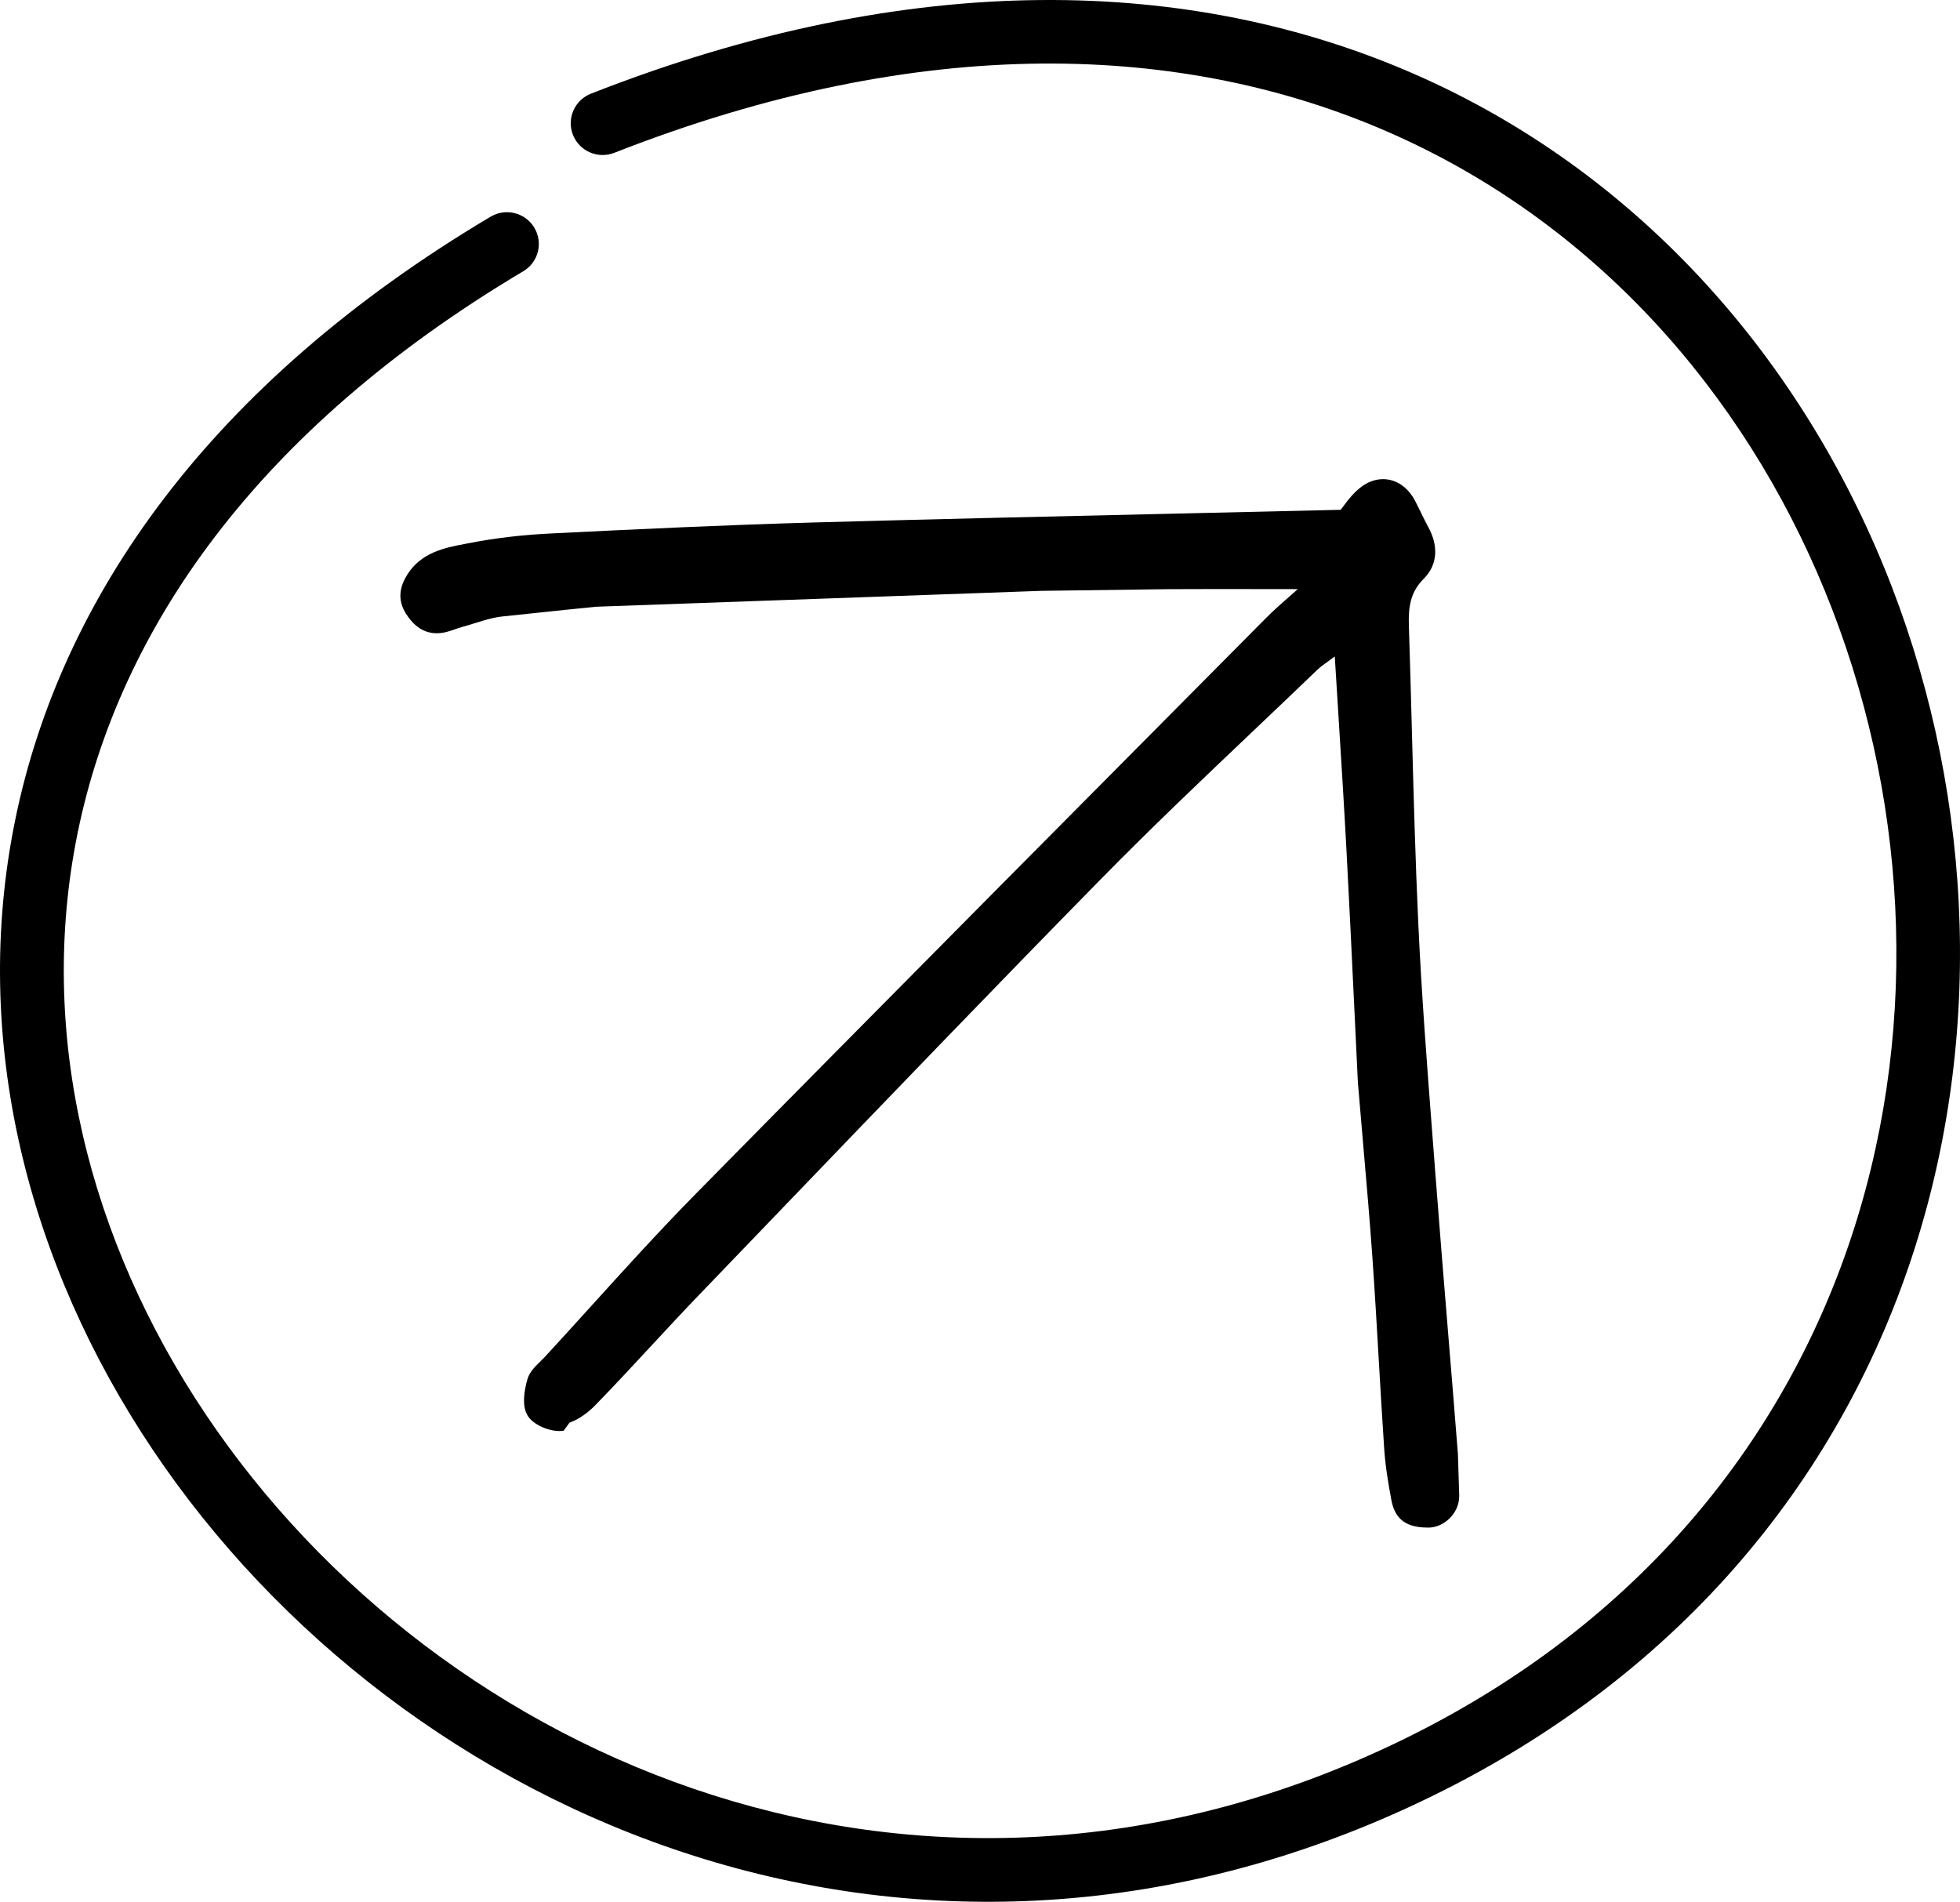
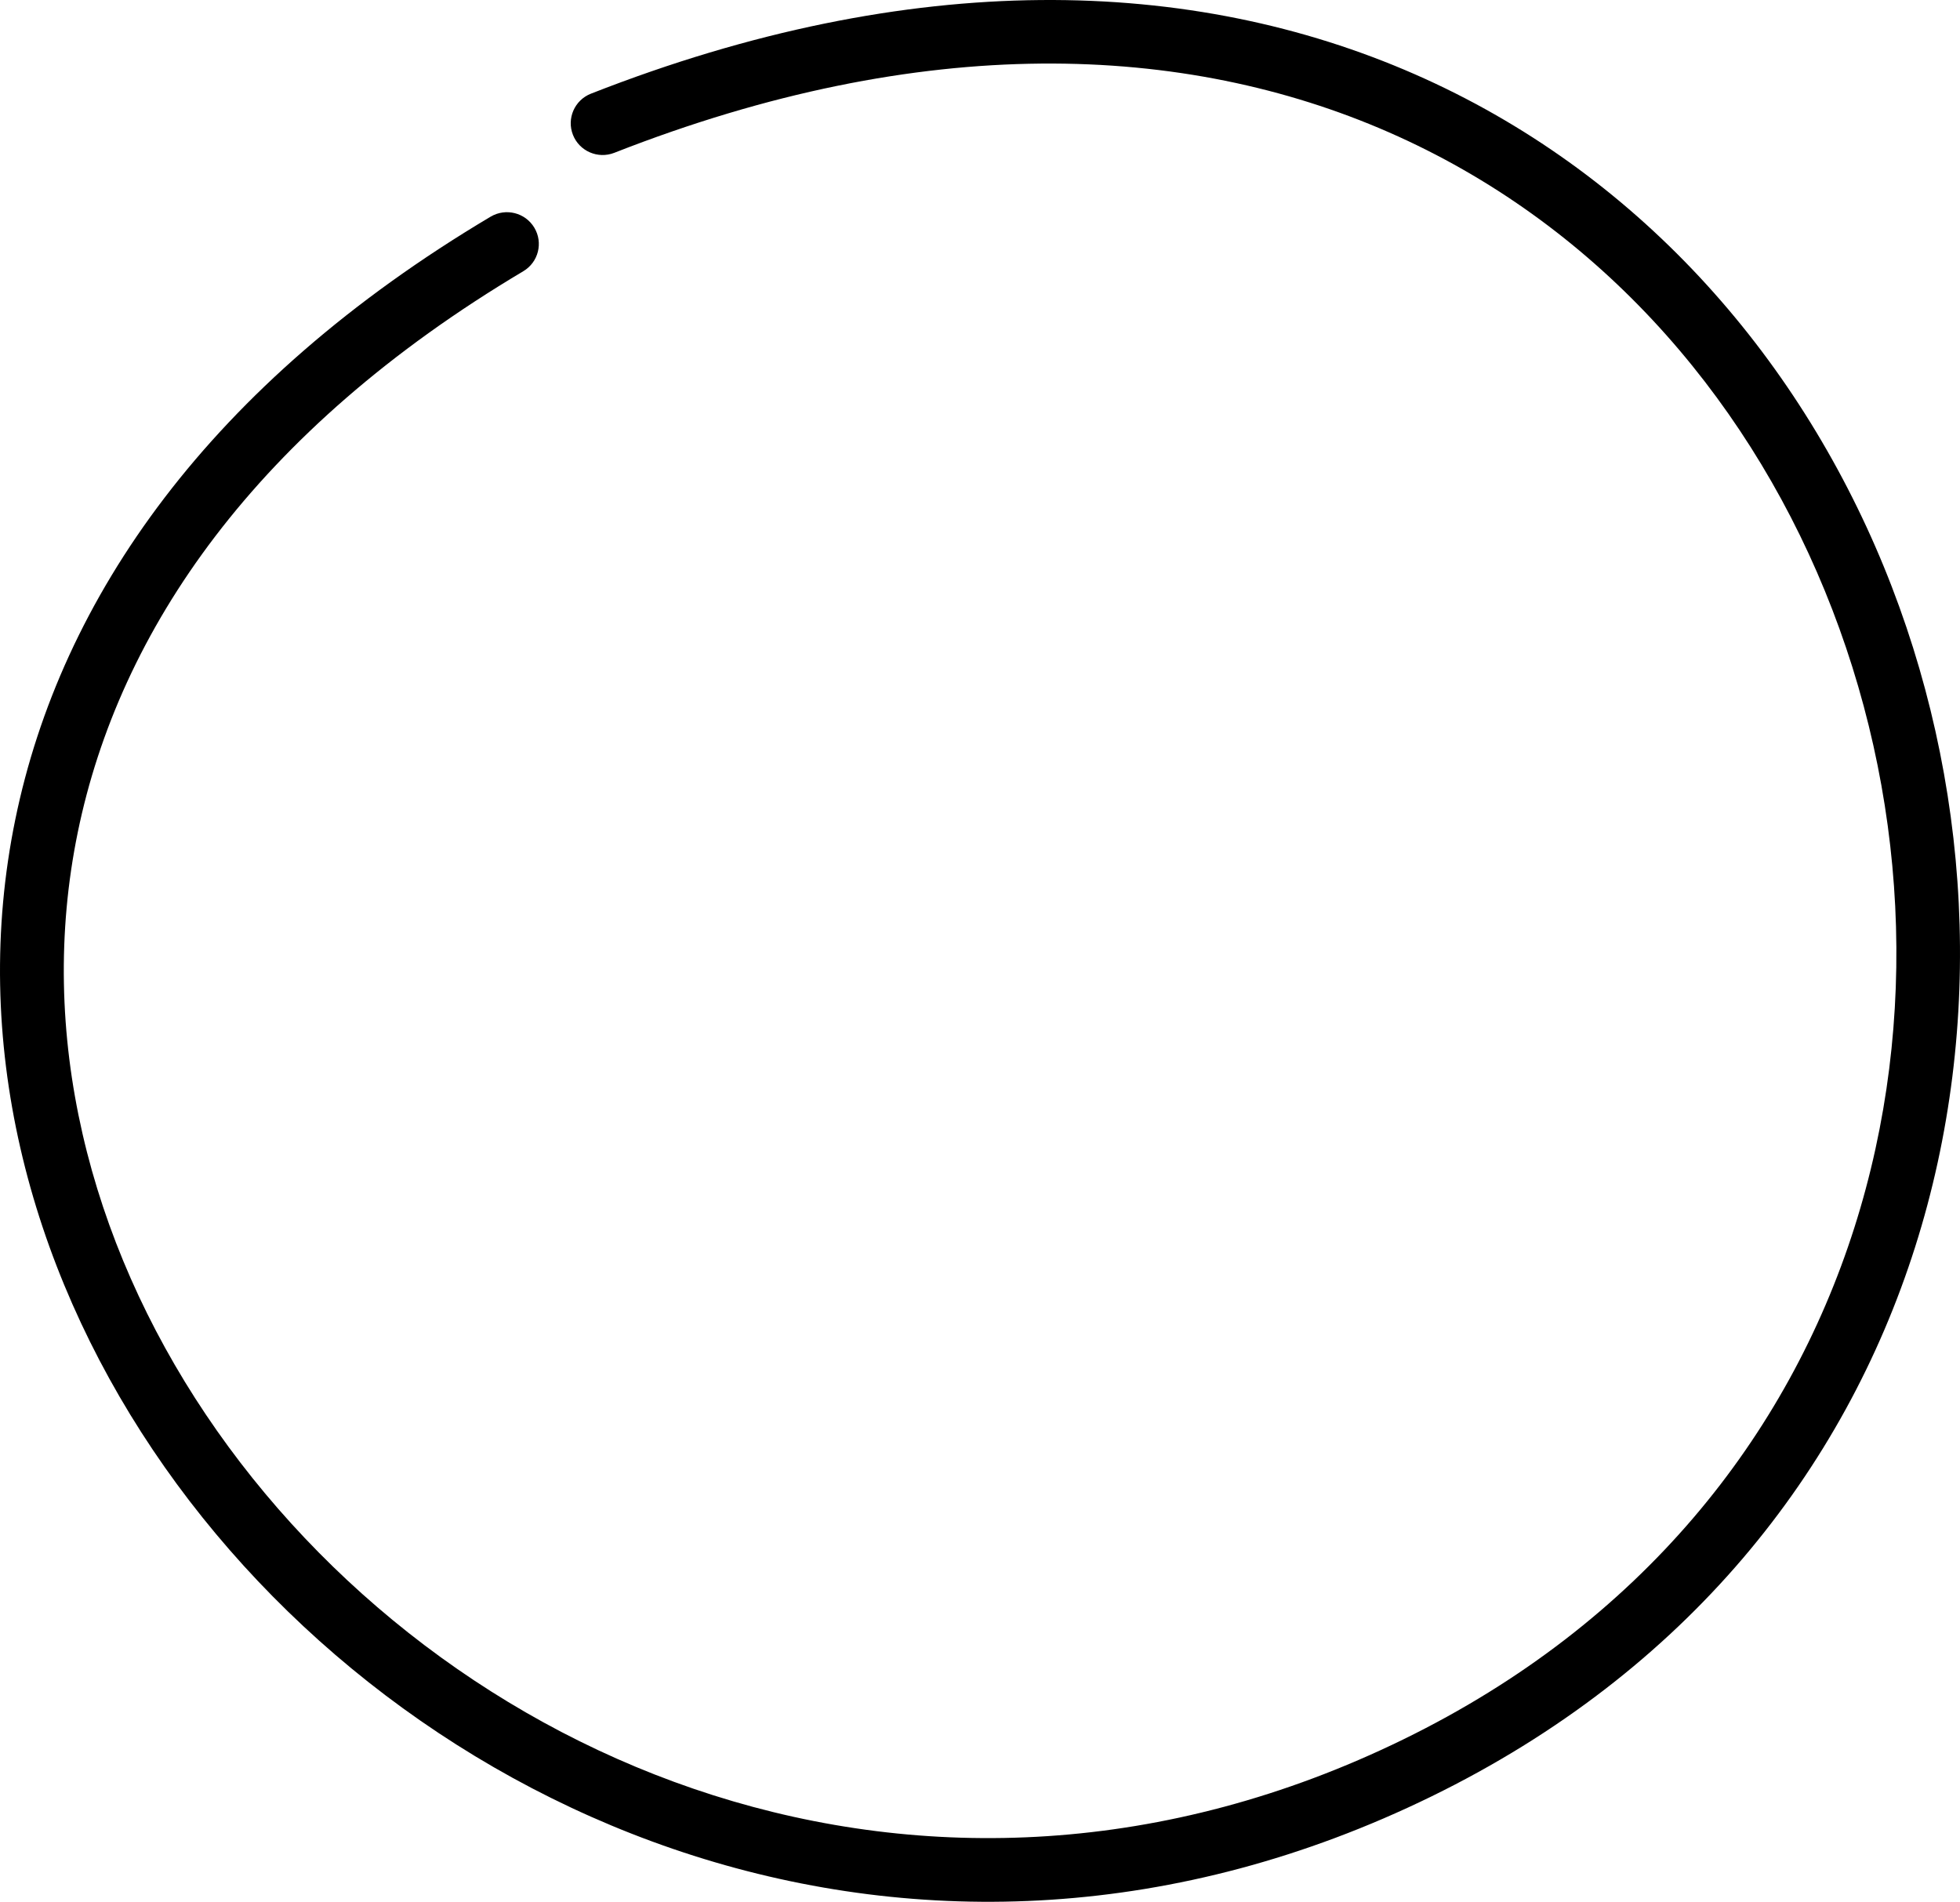
<svg xmlns="http://www.w3.org/2000/svg" width="101" height="98" viewBox="0 0 101 98" fill="none">
  <path d="M31.656 7.874C47.583 1.624 61.065 2.216 71.571 6.818C82.098 11.43 89.807 20.143 94.032 30.438C102.498 51.071 96.859 77.643 72.309 89.634C47.693 101.658 22.662 90.855 10.605 72.888C4.589 63.922 1.875 53.265 4.01 42.877C6.139 32.517 13.135 22.203 26.965 13.977C27.745 13.514 27.999 12.509 27.534 11.733C27.069 10.956 26.06 10.703 25.281 11.166C10.799 19.778 3.134 30.81 0.79 42.22C-1.549 53.602 1.452 65.139 7.872 74.707C20.691 93.809 47.426 105.435 73.756 92.574C100.152 79.681 106.064 51.106 97.074 29.199C92.57 18.223 84.3 8.818 72.894 3.821C61.467 -1.185 47.064 -1.692 30.451 4.827C29.607 5.159 29.192 6.109 29.525 6.951C29.857 7.792 30.811 8.205 31.656 7.874Z" fill="black" />
-   <path d="M25.911 31.764C26.544 31.699 27.176 31.632 27.808 31.565C28.778 31.462 29.747 31.359 30.715 31.265L53.669 30.446L60.184 30.36C61.803 30.351 63.422 30.353 65.162 30.356L65.165 30.356H65.166C65.723 30.357 66.293 30.357 66.878 30.358C66.8 30.426 66.723 30.493 66.649 30.558C66.089 31.048 65.622 31.456 65.193 31.893C63.287 33.814 61.38 35.735 59.474 37.656L59.427 37.703L59.424 37.706C53.962 43.208 48.5 48.71 43.05 54.224C40.649 56.652 38.25 59.083 35.855 61.517C33.993 63.408 32.207 65.379 30.426 67.344L30.425 67.345C29.648 68.203 28.871 69.059 28.09 69.907C28.021 69.982 27.945 70.057 27.86 70.139L27.85 70.149C27.77 70.226 27.684 70.31 27.603 70.397C27.437 70.574 27.26 70.795 27.18 71.067C27.101 71.342 27.026 71.681 27.008 72.011C26.99 72.328 27.02 72.696 27.208 72.978C27.391 73.251 27.721 73.454 28.035 73.578C28.353 73.703 28.73 73.776 29.049 73.724L29.346 73.311C29.828 73.14 30.302 72.793 30.657 72.429C31.641 71.421 32.599 70.387 33.557 69.353C34.376 68.471 35.194 67.587 36.029 66.72C37.472 65.221 38.913 63.72 40.355 62.22L40.356 62.218L40.357 62.217C45.798 56.555 51.239 50.892 56.741 45.289C59.288 42.693 61.927 40.186 64.566 37.679C65.665 36.635 66.764 35.59 67.857 34.539C68.042 34.361 68.254 34.21 68.467 34.058L68.473 34.054C68.576 33.98 68.68 33.906 68.782 33.828L68.806 34.219C68.858 35.074 68.911 35.92 68.964 36.76L68.968 36.823L68.968 36.825C69.114 39.163 69.258 41.454 69.381 43.745C69.531 46.551 69.665 49.356 69.799 52.162C69.856 53.365 69.914 54.568 69.972 55.771C69.977 55.863 69.986 55.956 69.995 56.048C69.999 56.09 70.003 56.133 70.006 56.175C70.007 56.188 70.008 56.202 70.01 56.215C70.086 57.131 70.165 58.047 70.245 58.962L70.245 58.966C70.416 60.929 70.587 62.893 70.725 64.859C70.847 66.6 70.948 68.342 71.049 70.084L71.049 70.088L71.049 70.089L71.049 70.091C71.138 71.609 71.226 73.129 71.328 74.646C71.386 75.53 71.533 76.414 71.696 77.287C71.845 78.081 72.255 78.716 73.551 78.716C74.311 78.756 75.195 78.061 75.195 77.079L75.127 74.922C74.962 72.819 74.79 70.721 74.617 68.623C74.395 65.916 74.173 63.21 73.967 60.499C73.917 59.848 73.867 59.197 73.817 58.547L73.816 58.533C73.536 54.894 73.256 51.259 73.087 47.618C72.934 44.32 72.846 41.022 72.757 37.72L72.757 37.719C72.709 35.894 72.66 34.068 72.6 32.239C72.569 31.273 72.68 30.506 73.361 29.83C73.737 29.456 73.929 29.013 73.955 28.543C73.98 28.079 73.844 27.61 73.604 27.169C73.486 26.952 73.376 26.728 73.263 26.498L73.227 26.423C73.127 26.218 73.025 26.008 72.917 25.801C72.621 25.235 72.163 24.849 71.622 24.729C71.077 24.609 70.505 24.773 70.013 25.195C69.768 25.403 69.561 25.646 69.394 25.861C69.317 25.96 69.246 26.055 69.184 26.14L69.184 26.14L69.167 26.163C69.138 26.202 69.111 26.238 69.087 26.27C66.378 26.334 63.685 26.396 61.005 26.457C54.653 26.601 48.367 26.744 42.084 26.919C37.516 27.047 32.952 27.262 28.393 27.489C26.963 27.559 25.526 27.72 24.12 27.997C24.067 28.007 24.013 28.017 23.959 28.028L23.935 28.032C22.931 28.225 21.711 28.46 20.991 29.605C20.8 29.908 20.663 30.232 20.637 30.578C20.611 30.931 20.702 31.279 20.919 31.622C21.295 32.215 21.846 32.707 22.693 32.622L22.694 32.622C22.912 32.6 23.116 32.538 23.298 32.478C23.358 32.457 23.414 32.438 23.468 32.419C23.586 32.378 23.693 32.34 23.807 32.309C24.027 32.249 24.256 32.178 24.479 32.109C24.619 32.065 24.756 32.023 24.886 31.984C25.238 31.881 25.575 31.797 25.911 31.764Z" fill="black" />
</svg>